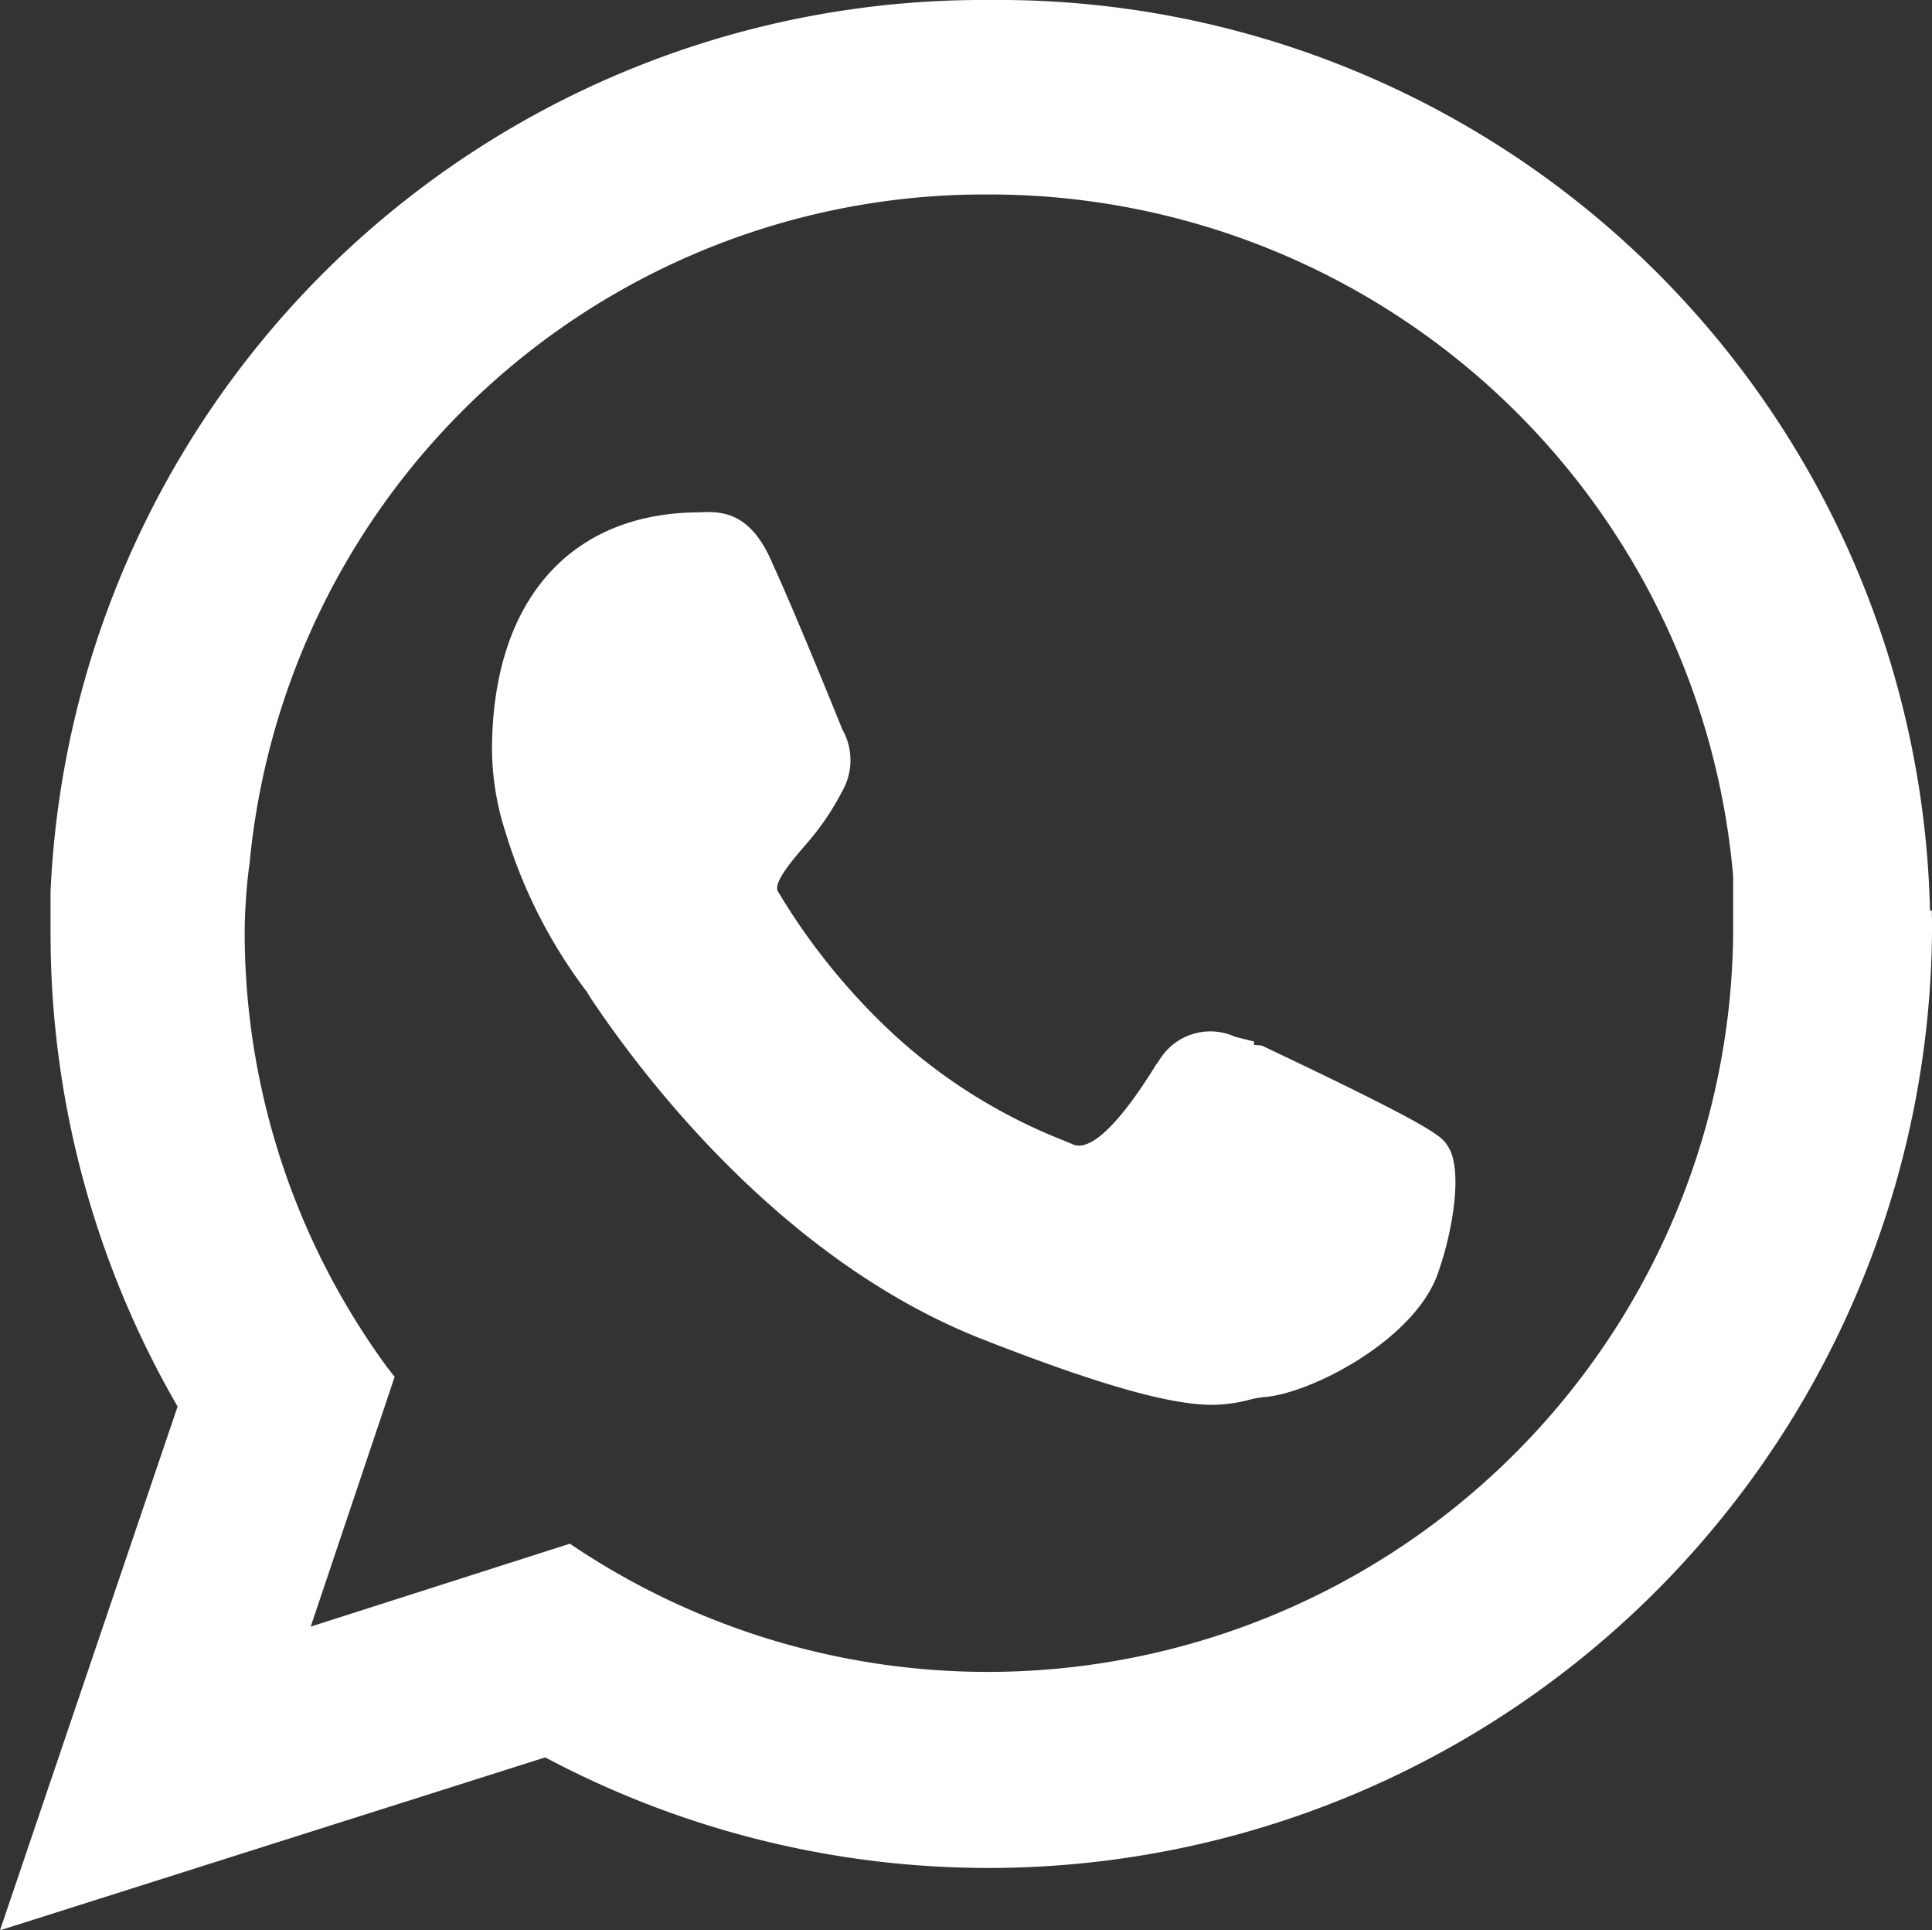
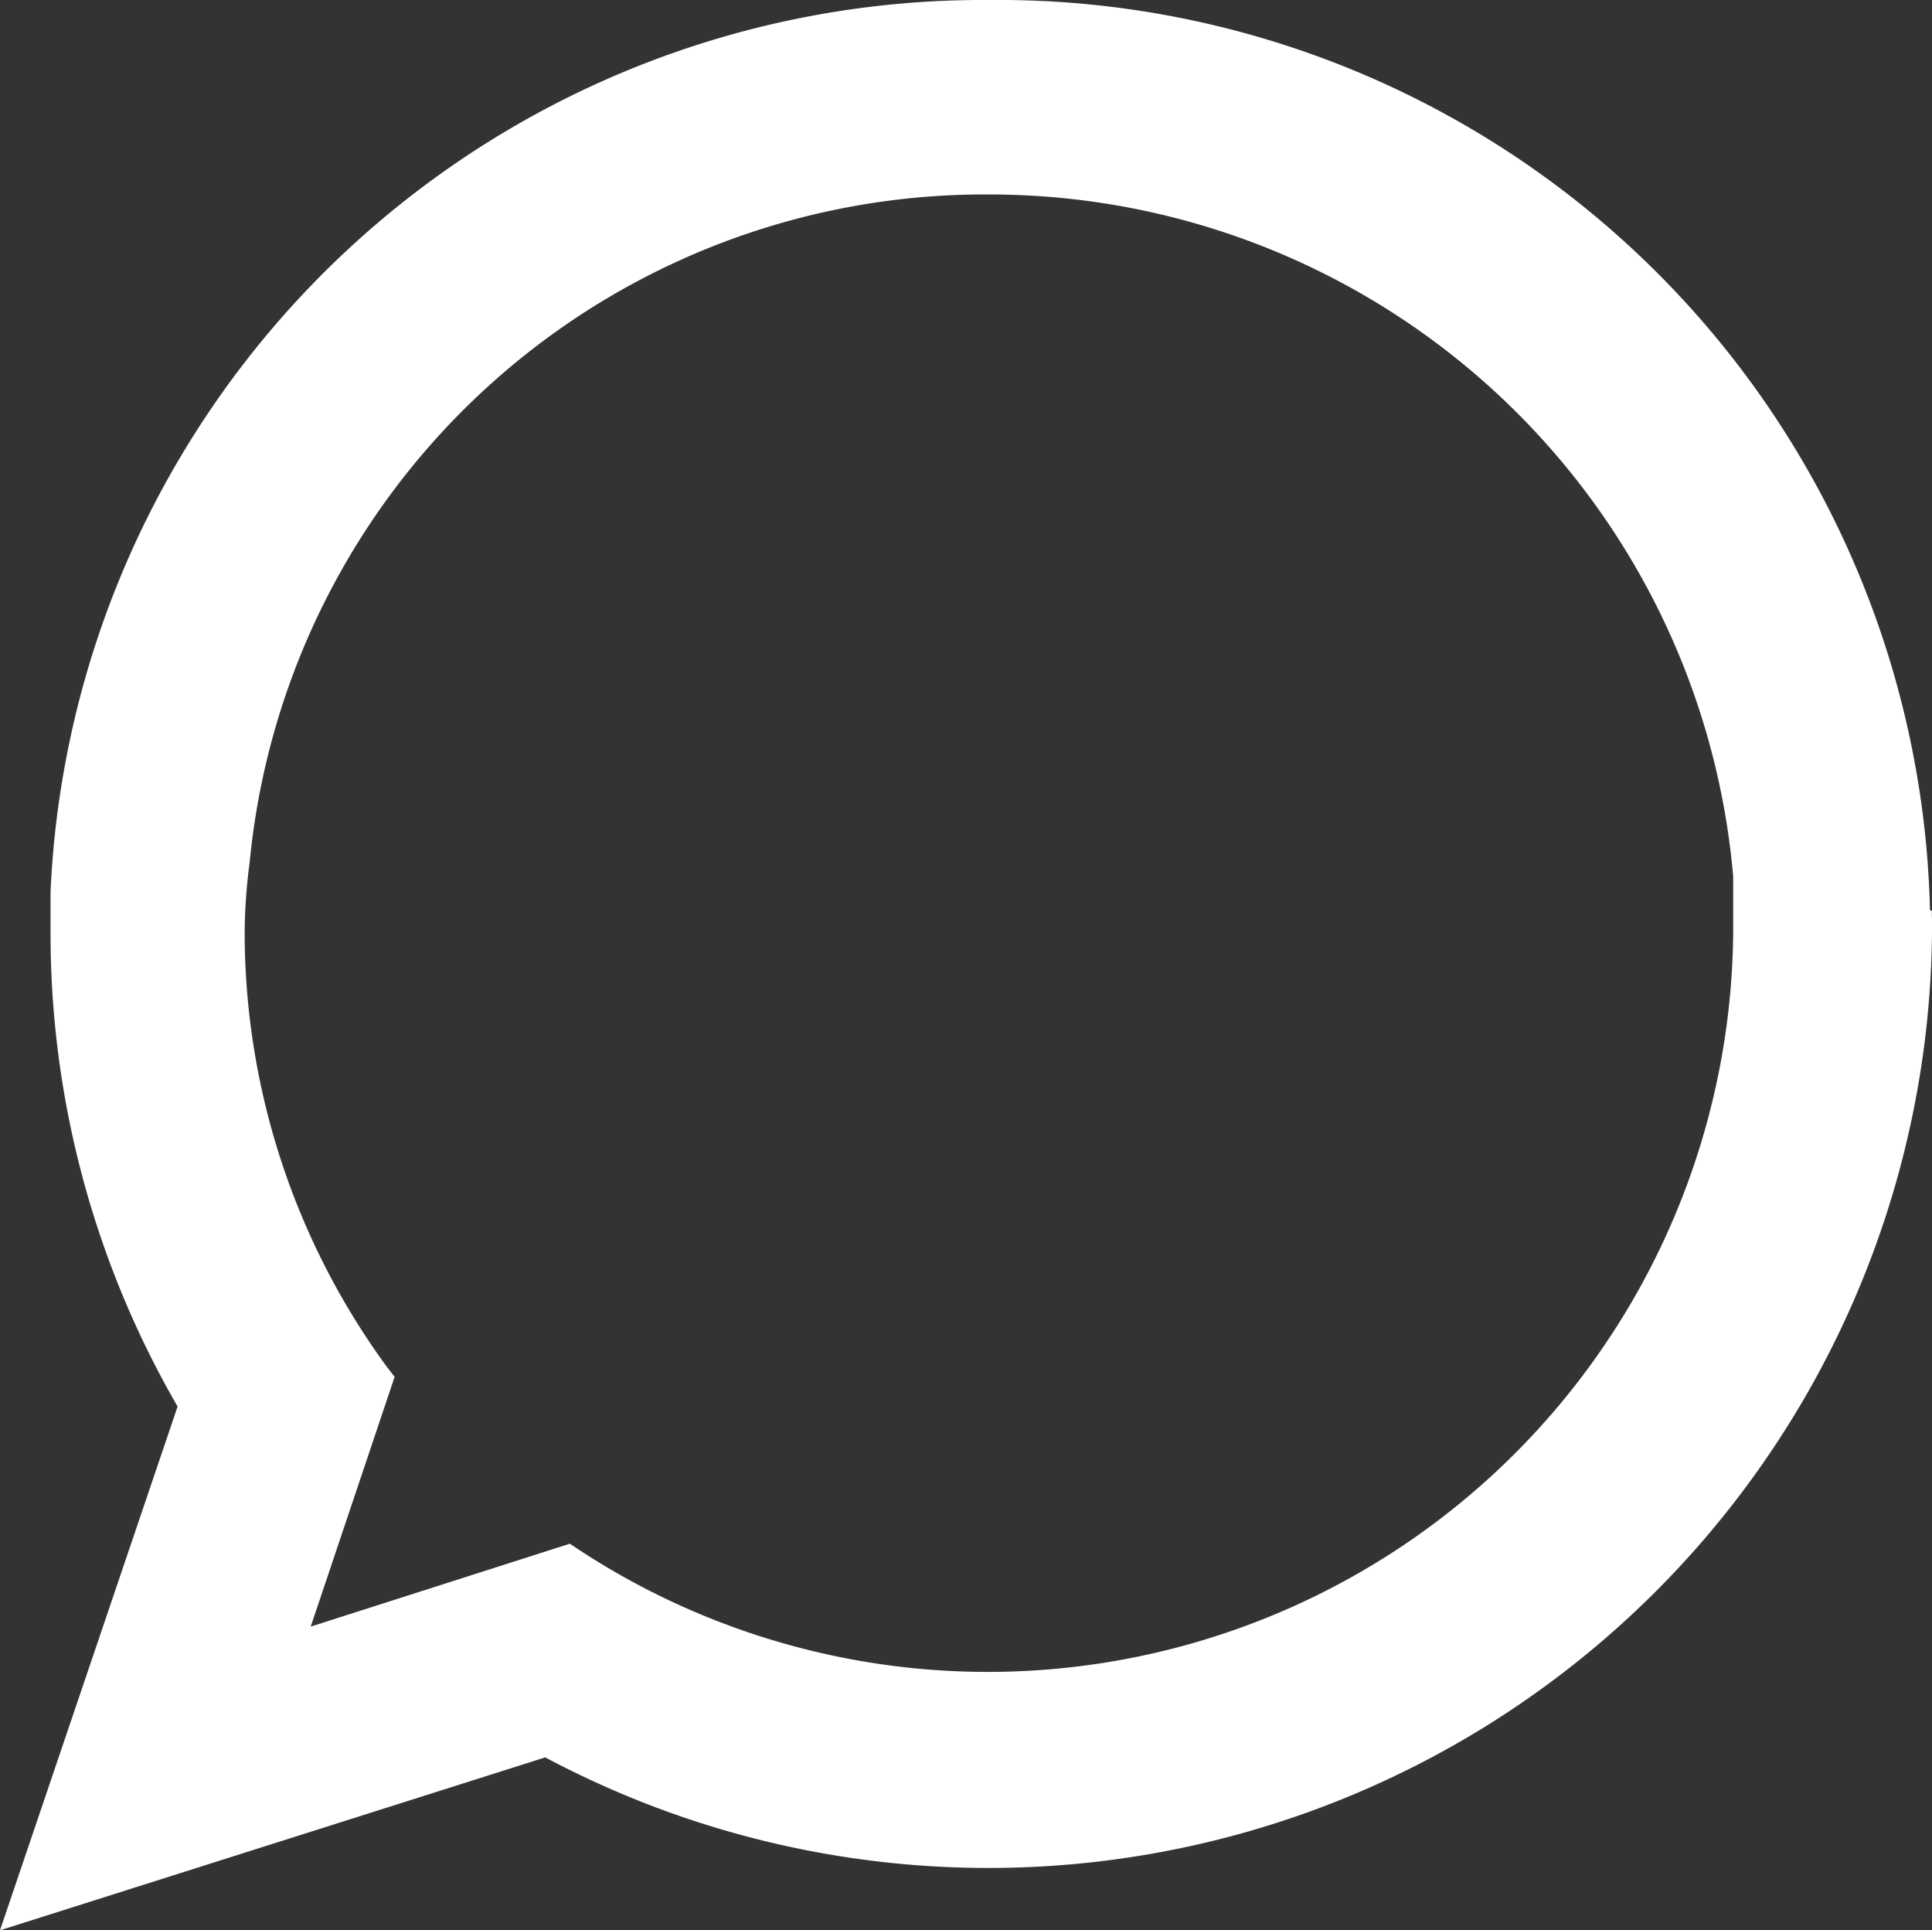
<svg xmlns="http://www.w3.org/2000/svg" id="Layer_1" data-name="Layer 1" viewBox="0 0 57.33 57.27">
  <rect x="0" y="0" width="57.33" height="57.27" fill="#333333" stroke="none" />
  <defs>
    <style>.cls-1{fill:none;}.cls-2{clip-path:url(#clip-path);}.cls-3{fill:#fff;}</style>
    <clipPath id="clip-path" transform="translate(0 0)">
      <rect class="cls-1" width="57.33" height="57.27" />
    </clipPath>
  </defs>
  <title>whatsapp-branco</title>
  <g class="cls-2">
    <path class="cls-3" d="M57.27,27v0A27.65,27.65,0,0,0,29.37,0,27.7,27.7,0,0,0,1.5,26.45c0,.4,0,.84,0,1.22A28,28,0,0,0,5.27,41.73L0,57.27l16.18-5.13A28,28,0,0,0,57.33,27.67a2.72,2.72,0,0,0,0-.42,1.5,1.5,0,0,1,0-.22M11.71,40.85l-.24-.31A21.85,21.85,0,0,1,7.26,27.67a16.68,16.68,0,0,1,.15-2.1,21.91,21.91,0,0,1,22-19.8A22.15,22.15,0,0,1,51.43,26c0,.59,0,1.18,0,1.71A22.12,22.12,0,0,1,17.21,46l-.3-.2L9.22,48.26Z" transform="translate(0 0)" />
-     <path class="cls-3" d="M17.54,29.63c1.51,2.26,5.66,7.78,11.63,10.11,4,1.57,5.79,1.94,6.81,1.94a4.47,4.47,0,0,0,1.09-.15,2.79,2.79,0,0,1,.45-.08c1.39-.11,4.44-1.69,5.14-3.65.48-1.34.74-3.13.31-3.78-.18-.3-.3-.52-5.53-3L37.21,31l0-.1-.56-.14a1.77,1.77,0,0,0-2.27.73l-.07.09c-.42.68-1.73,2.75-2.5,2.36l-.39-.16a16.21,16.21,0,0,1-4.8-3,19.17,19.17,0,0,1-3.54-4.34c-.13-.25.39-.87.82-1.37A7.85,7.85,0,0,0,25,23.46,1.85,1.85,0,0,0,25,21.65l-.05-.12c-.3-.75-1.46-3.58-2-4.75-.61-1.48-1.39-1.63-2.17-1.58-3.87,0-6.18,2.64-6.18,7.06a8.13,8.13,0,0,0,.4,2.43,15,15,0,0,0,2.41,4.73Z" transform="translate(0 0)" />
  </g>
</svg>